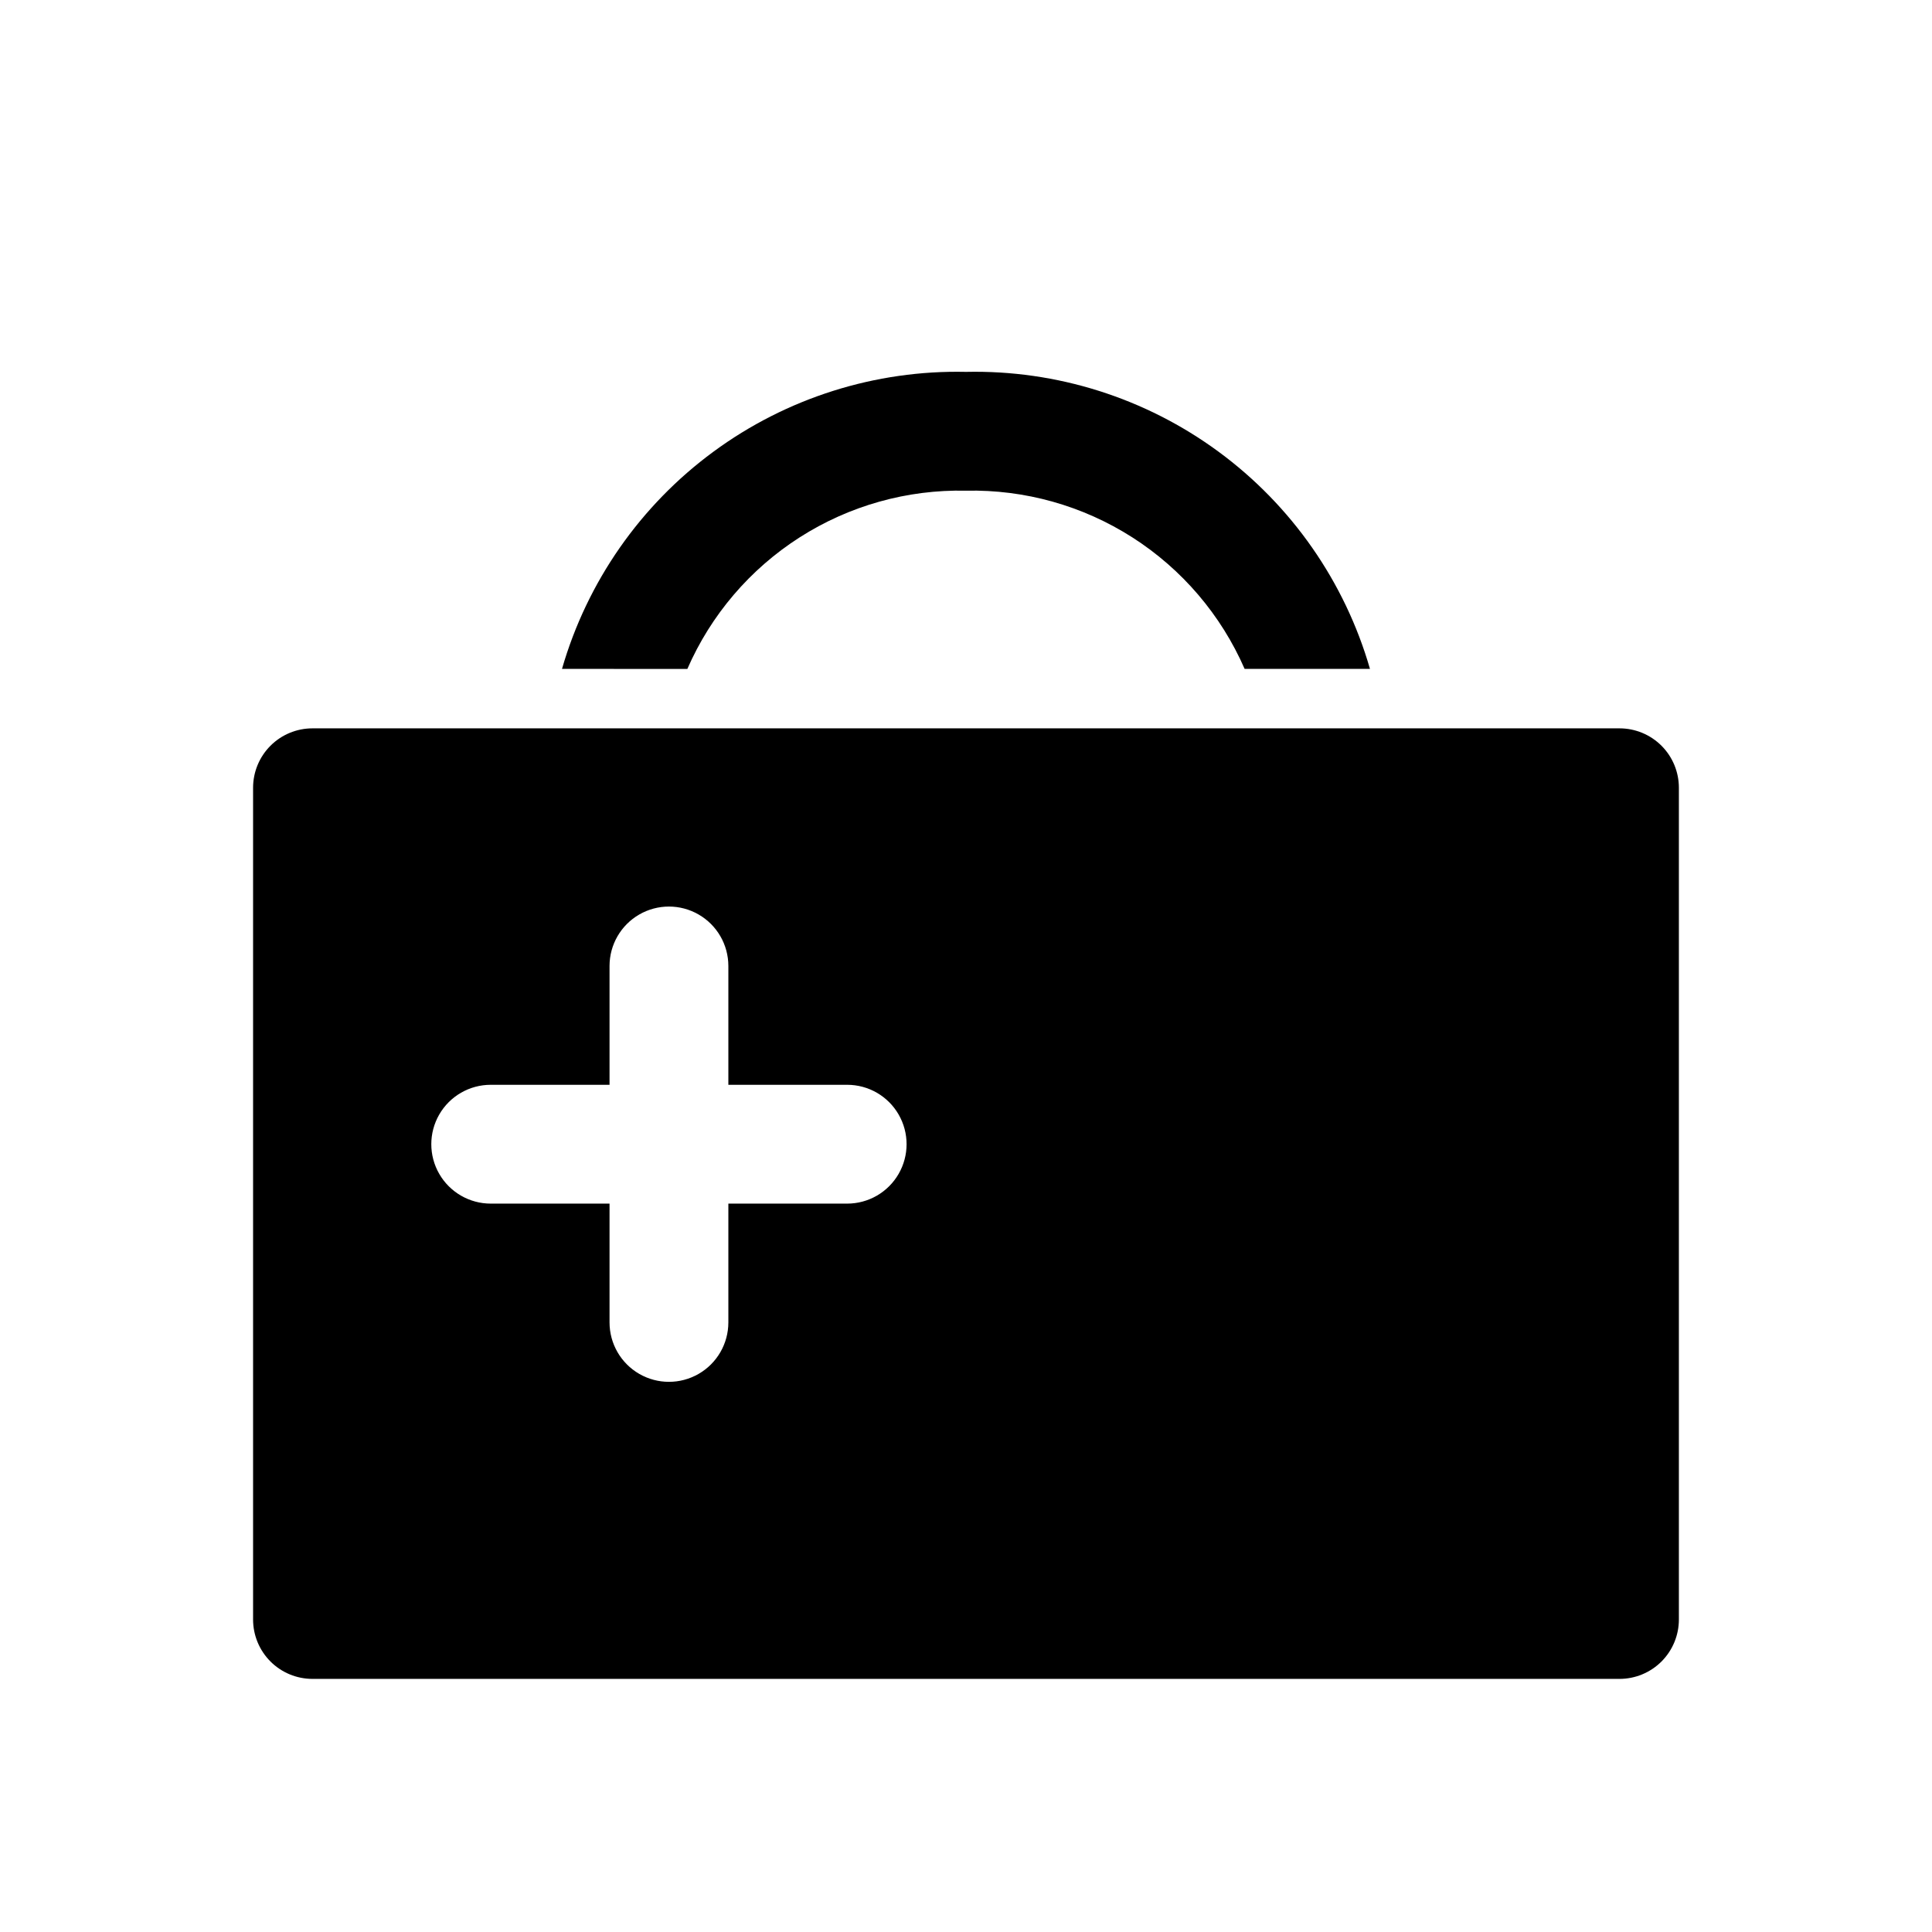
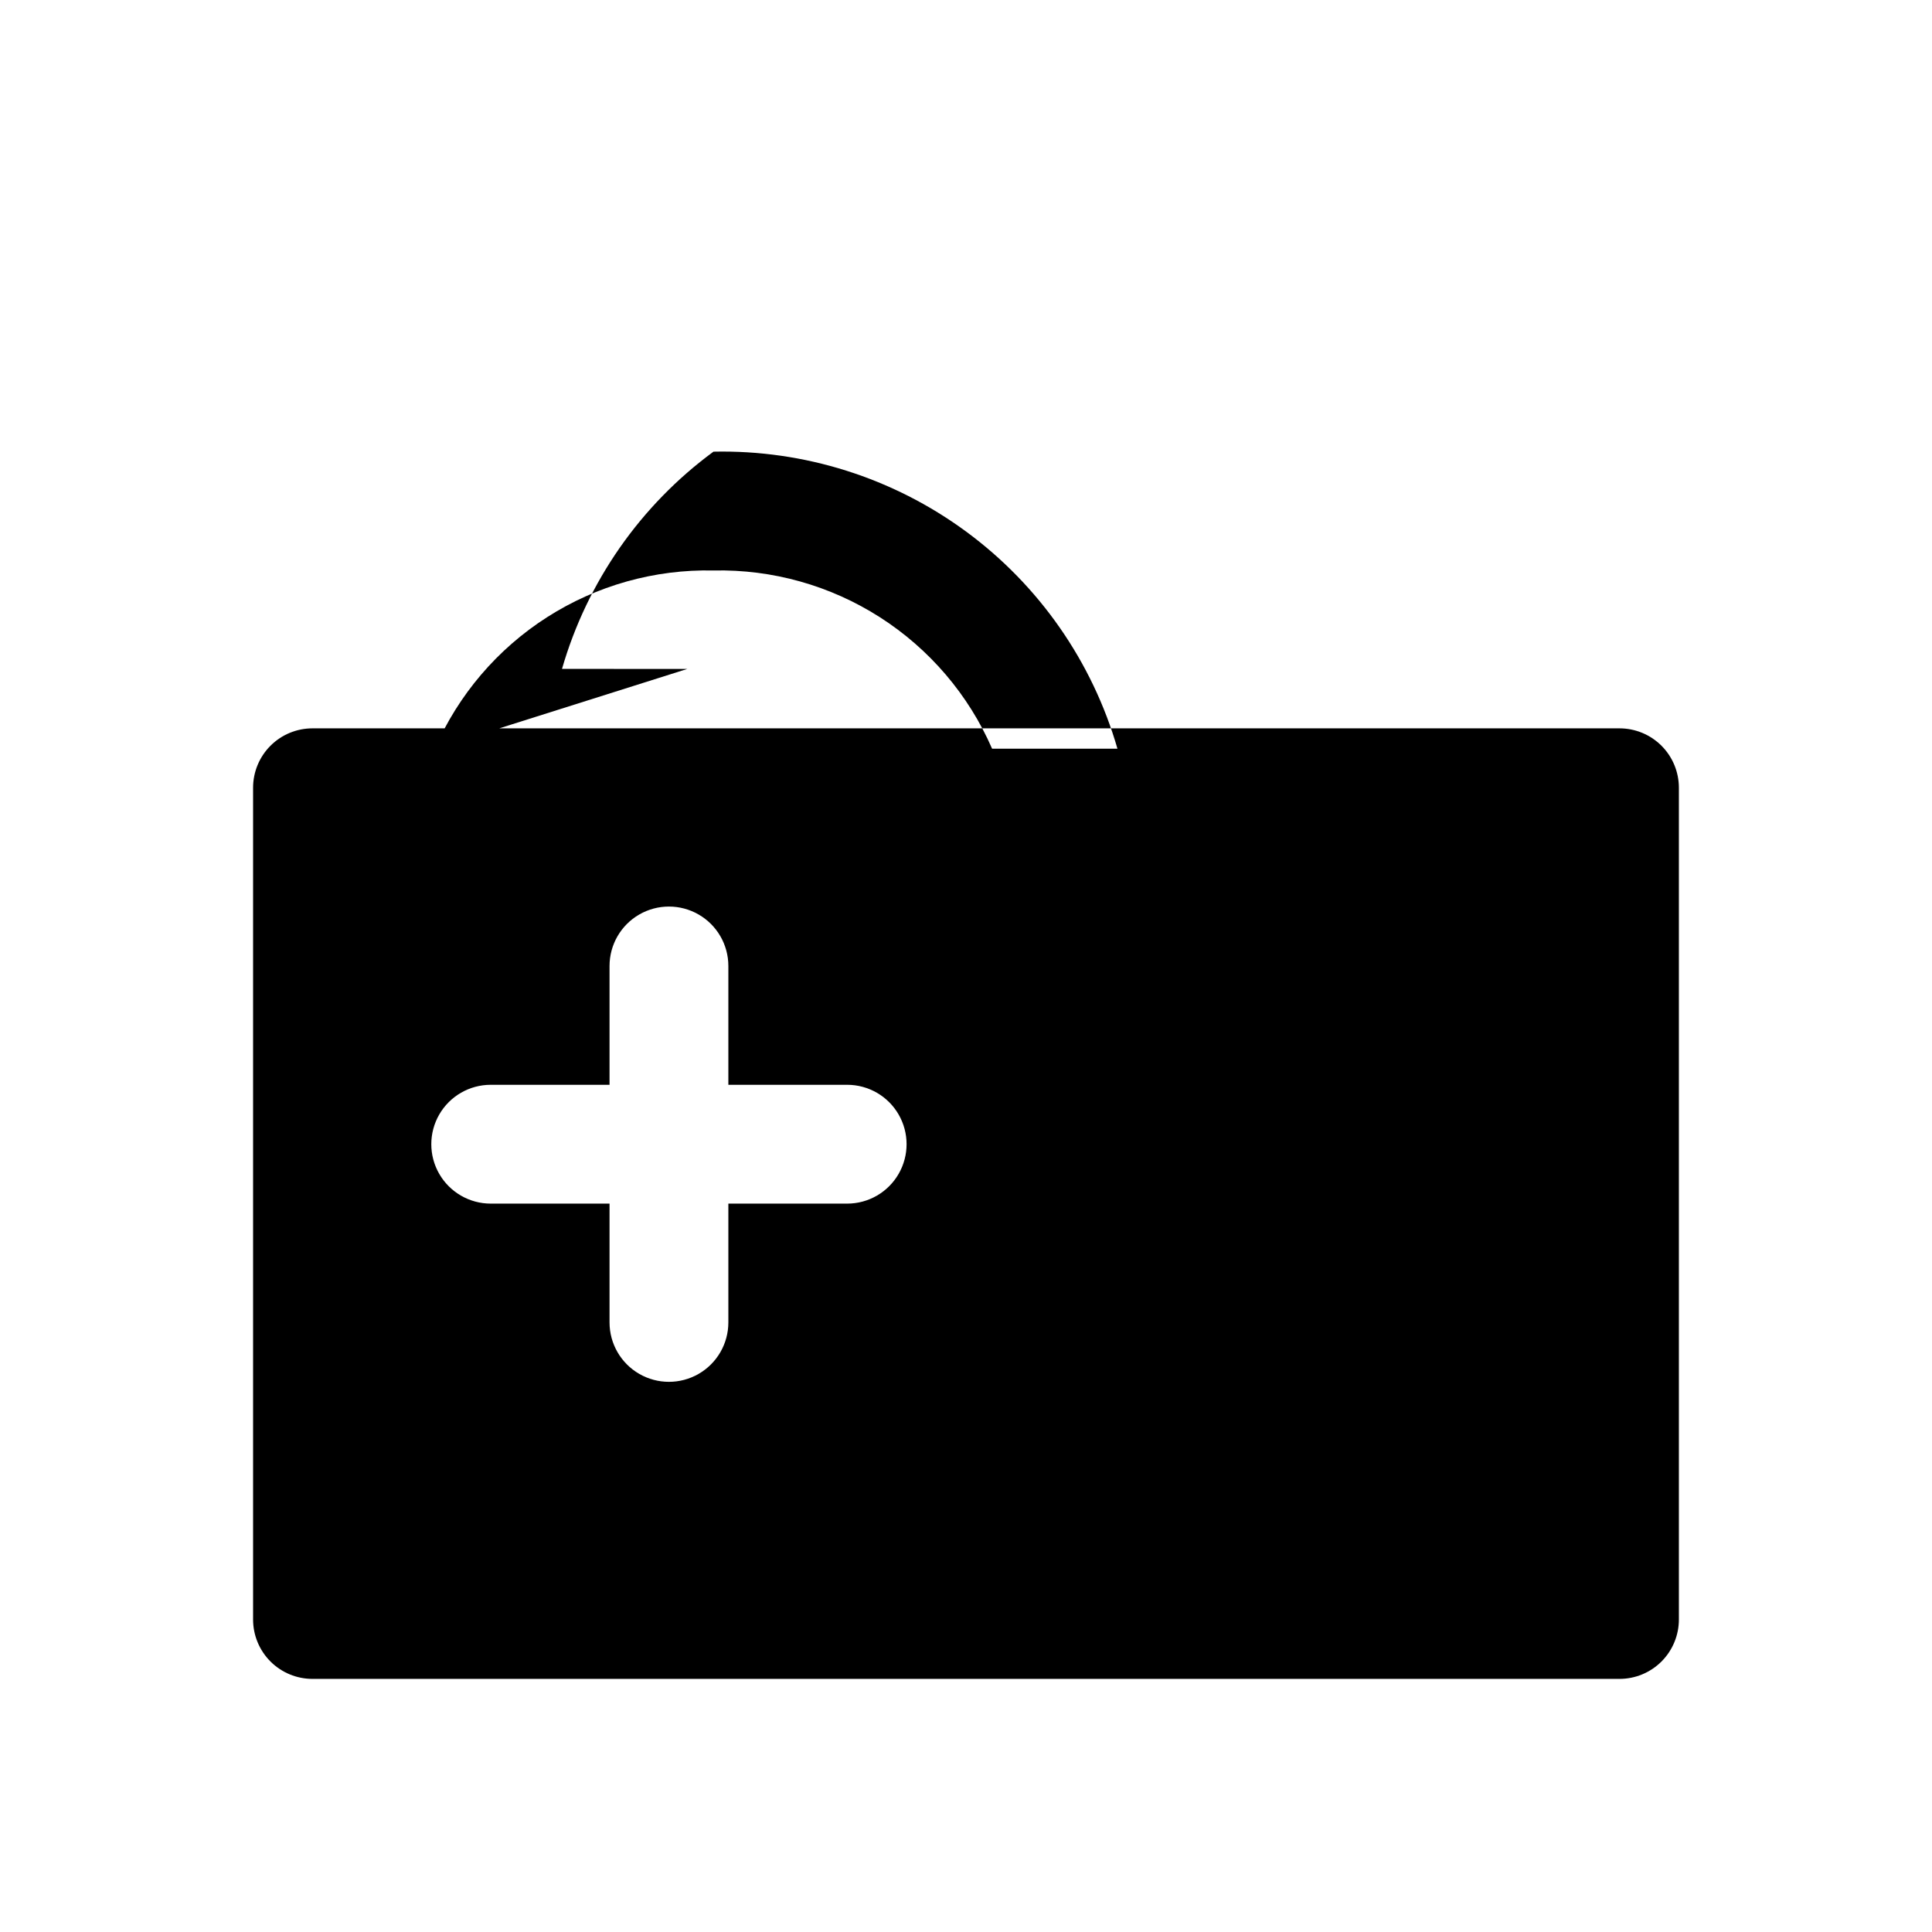
<svg xmlns="http://www.w3.org/2000/svg" fill="#000000" width="800px" height="800px" version="1.1" viewBox="144 144 512 512">
-   <path d="m573.18 337.02h-346.37c-4.176 0-8.18 1.656-11.133 4.609-2.949 2.953-4.609 6.957-4.609 11.133v220.42c0 4.176 1.66 8.18 4.609 11.133 2.953 2.953 6.957 4.609 11.133 4.609h346.37c4.176 0 8.18-1.656 11.133-4.609s4.609-6.957 4.609-11.133v-220.42c0-4.176-1.656-8.18-4.609-11.133-2.953-2.953-6.957-4.609-11.133-4.609zm-204.67 125.95h-31.488v31.488-0.004c0 5.625-3 10.824-7.875 13.637-4.871 2.812-10.871 2.812-15.742 0s-7.871-8.012-7.871-13.637v-31.484h-31.488c-5.625 0-10.824-3.004-13.637-7.875-2.812-4.871-2.812-10.871 0-15.742s8.012-7.871 13.637-7.871h31.488v-31.488c0-5.625 3-10.824 7.871-13.637s10.871-2.812 15.742 0c4.875 2.812 7.875 8.012 7.875 13.637v31.488h31.488c5.625 0 10.82 3 13.633 7.871s2.812 10.871 0 15.742c-2.812 4.871-8.008 7.875-13.633 7.875zm-42.352-141.7-33.223-0.004c6.664-23.094 20.777-43.332 40.141-57.57s42.891-21.676 66.922-21.148c24.027-0.527 47.555 6.91 66.918 21.148s33.477 34.477 40.141 57.57h-33.219c-6.242-14.305-16.594-26.434-29.738-34.844-13.148-8.41-28.5-12.723-44.102-12.387-15.605-0.336-30.957 3.977-44.102 12.387-13.148 8.41-23.5 20.539-29.738 34.844z" />
+   <path d="m573.18 337.02h-346.37c-4.176 0-8.18 1.656-11.133 4.609-2.949 2.953-4.609 6.957-4.609 11.133v220.42c0 4.176 1.66 8.18 4.609 11.133 2.953 2.953 6.957 4.609 11.133 4.609h346.37c4.176 0 8.18-1.656 11.133-4.609s4.609-6.957 4.609-11.133v-220.42c0-4.176-1.656-8.18-4.609-11.133-2.953-2.953-6.957-4.609-11.133-4.609zm-204.67 125.95h-31.488v31.488-0.004c0 5.625-3 10.824-7.875 13.637-4.871 2.812-10.871 2.812-15.742 0s-7.871-8.012-7.871-13.637v-31.484h-31.488c-5.625 0-10.824-3.004-13.637-7.875-2.812-4.871-2.812-10.871 0-15.742s8.012-7.871 13.637-7.871h31.488v-31.488c0-5.625 3-10.824 7.871-13.637s10.871-2.812 15.742 0c4.875 2.812 7.875 8.012 7.875 13.637v31.488h31.488c5.625 0 10.82 3 13.633 7.871s2.812 10.871 0 15.742c-2.812 4.871-8.008 7.875-13.633 7.875zm-42.352-141.7-33.223-0.004c6.664-23.094 20.777-43.332 40.141-57.57c24.027-0.527 47.555 6.91 66.918 21.148s33.477 34.477 40.141 57.57h-33.219c-6.242-14.305-16.594-26.434-29.738-34.844-13.148-8.41-28.5-12.723-44.102-12.387-15.605-0.336-30.957 3.977-44.102 12.387-13.148 8.41-23.5 20.539-29.738 34.844z" />
</svg>